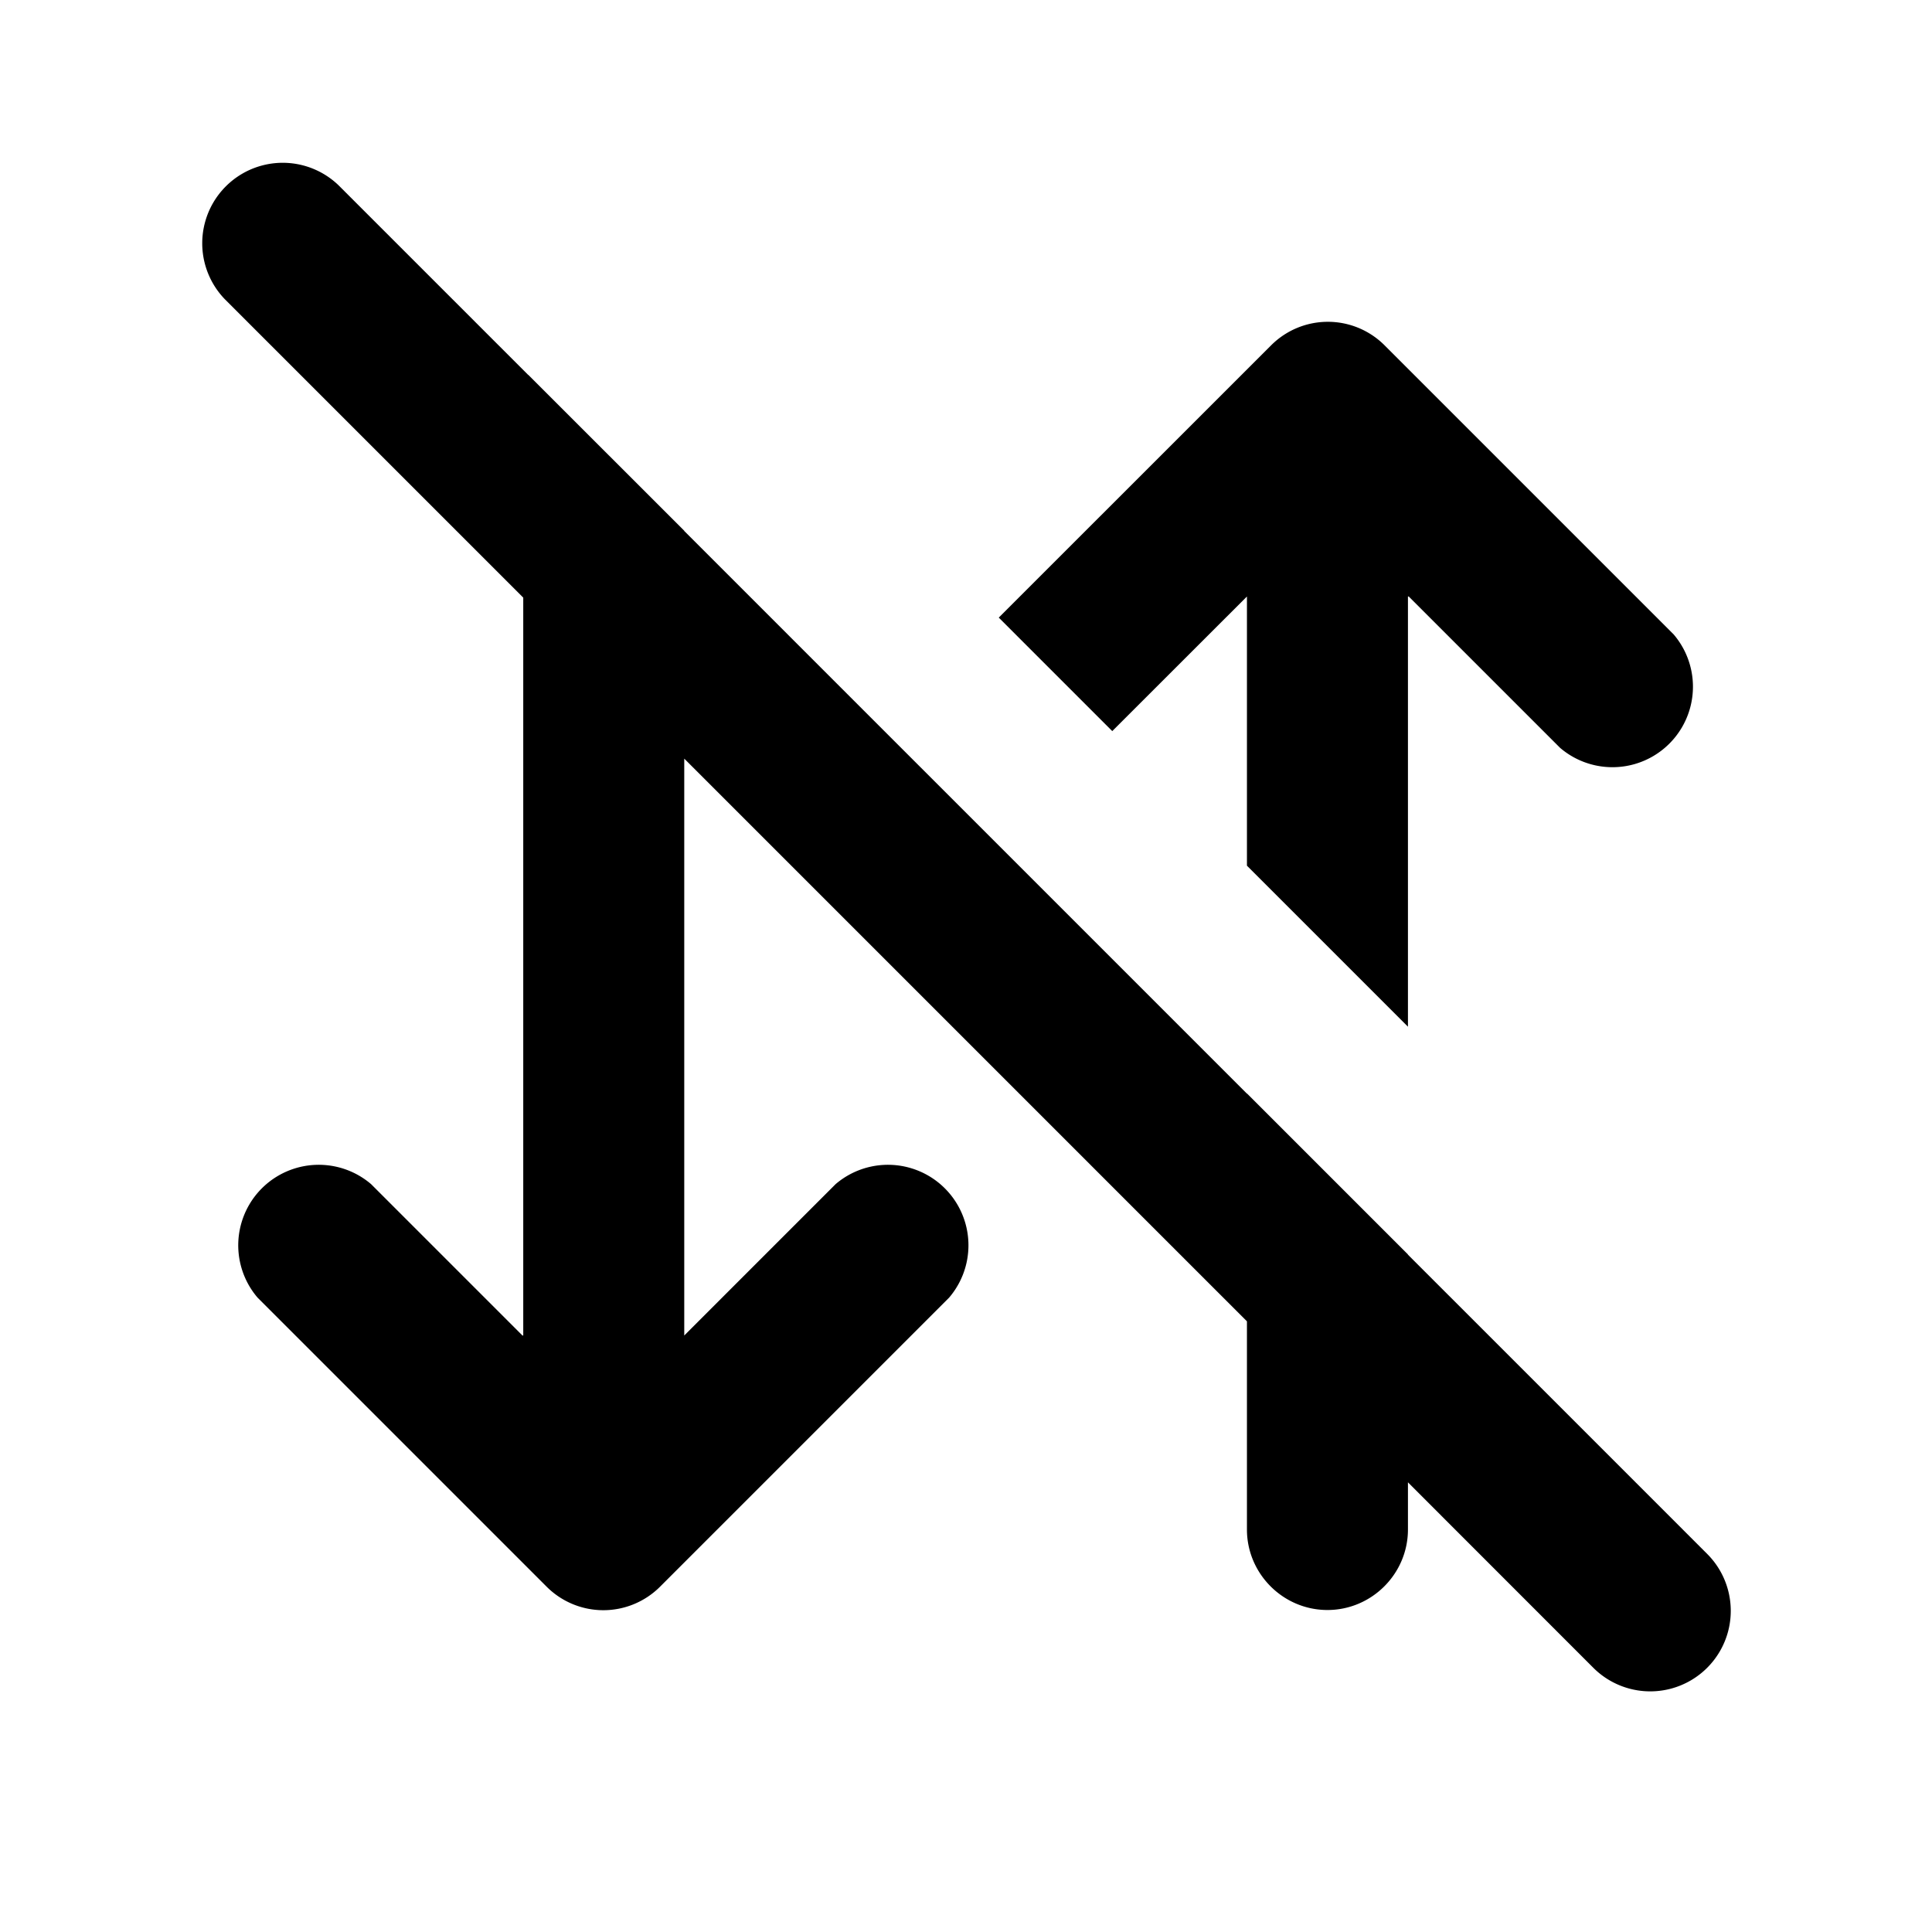
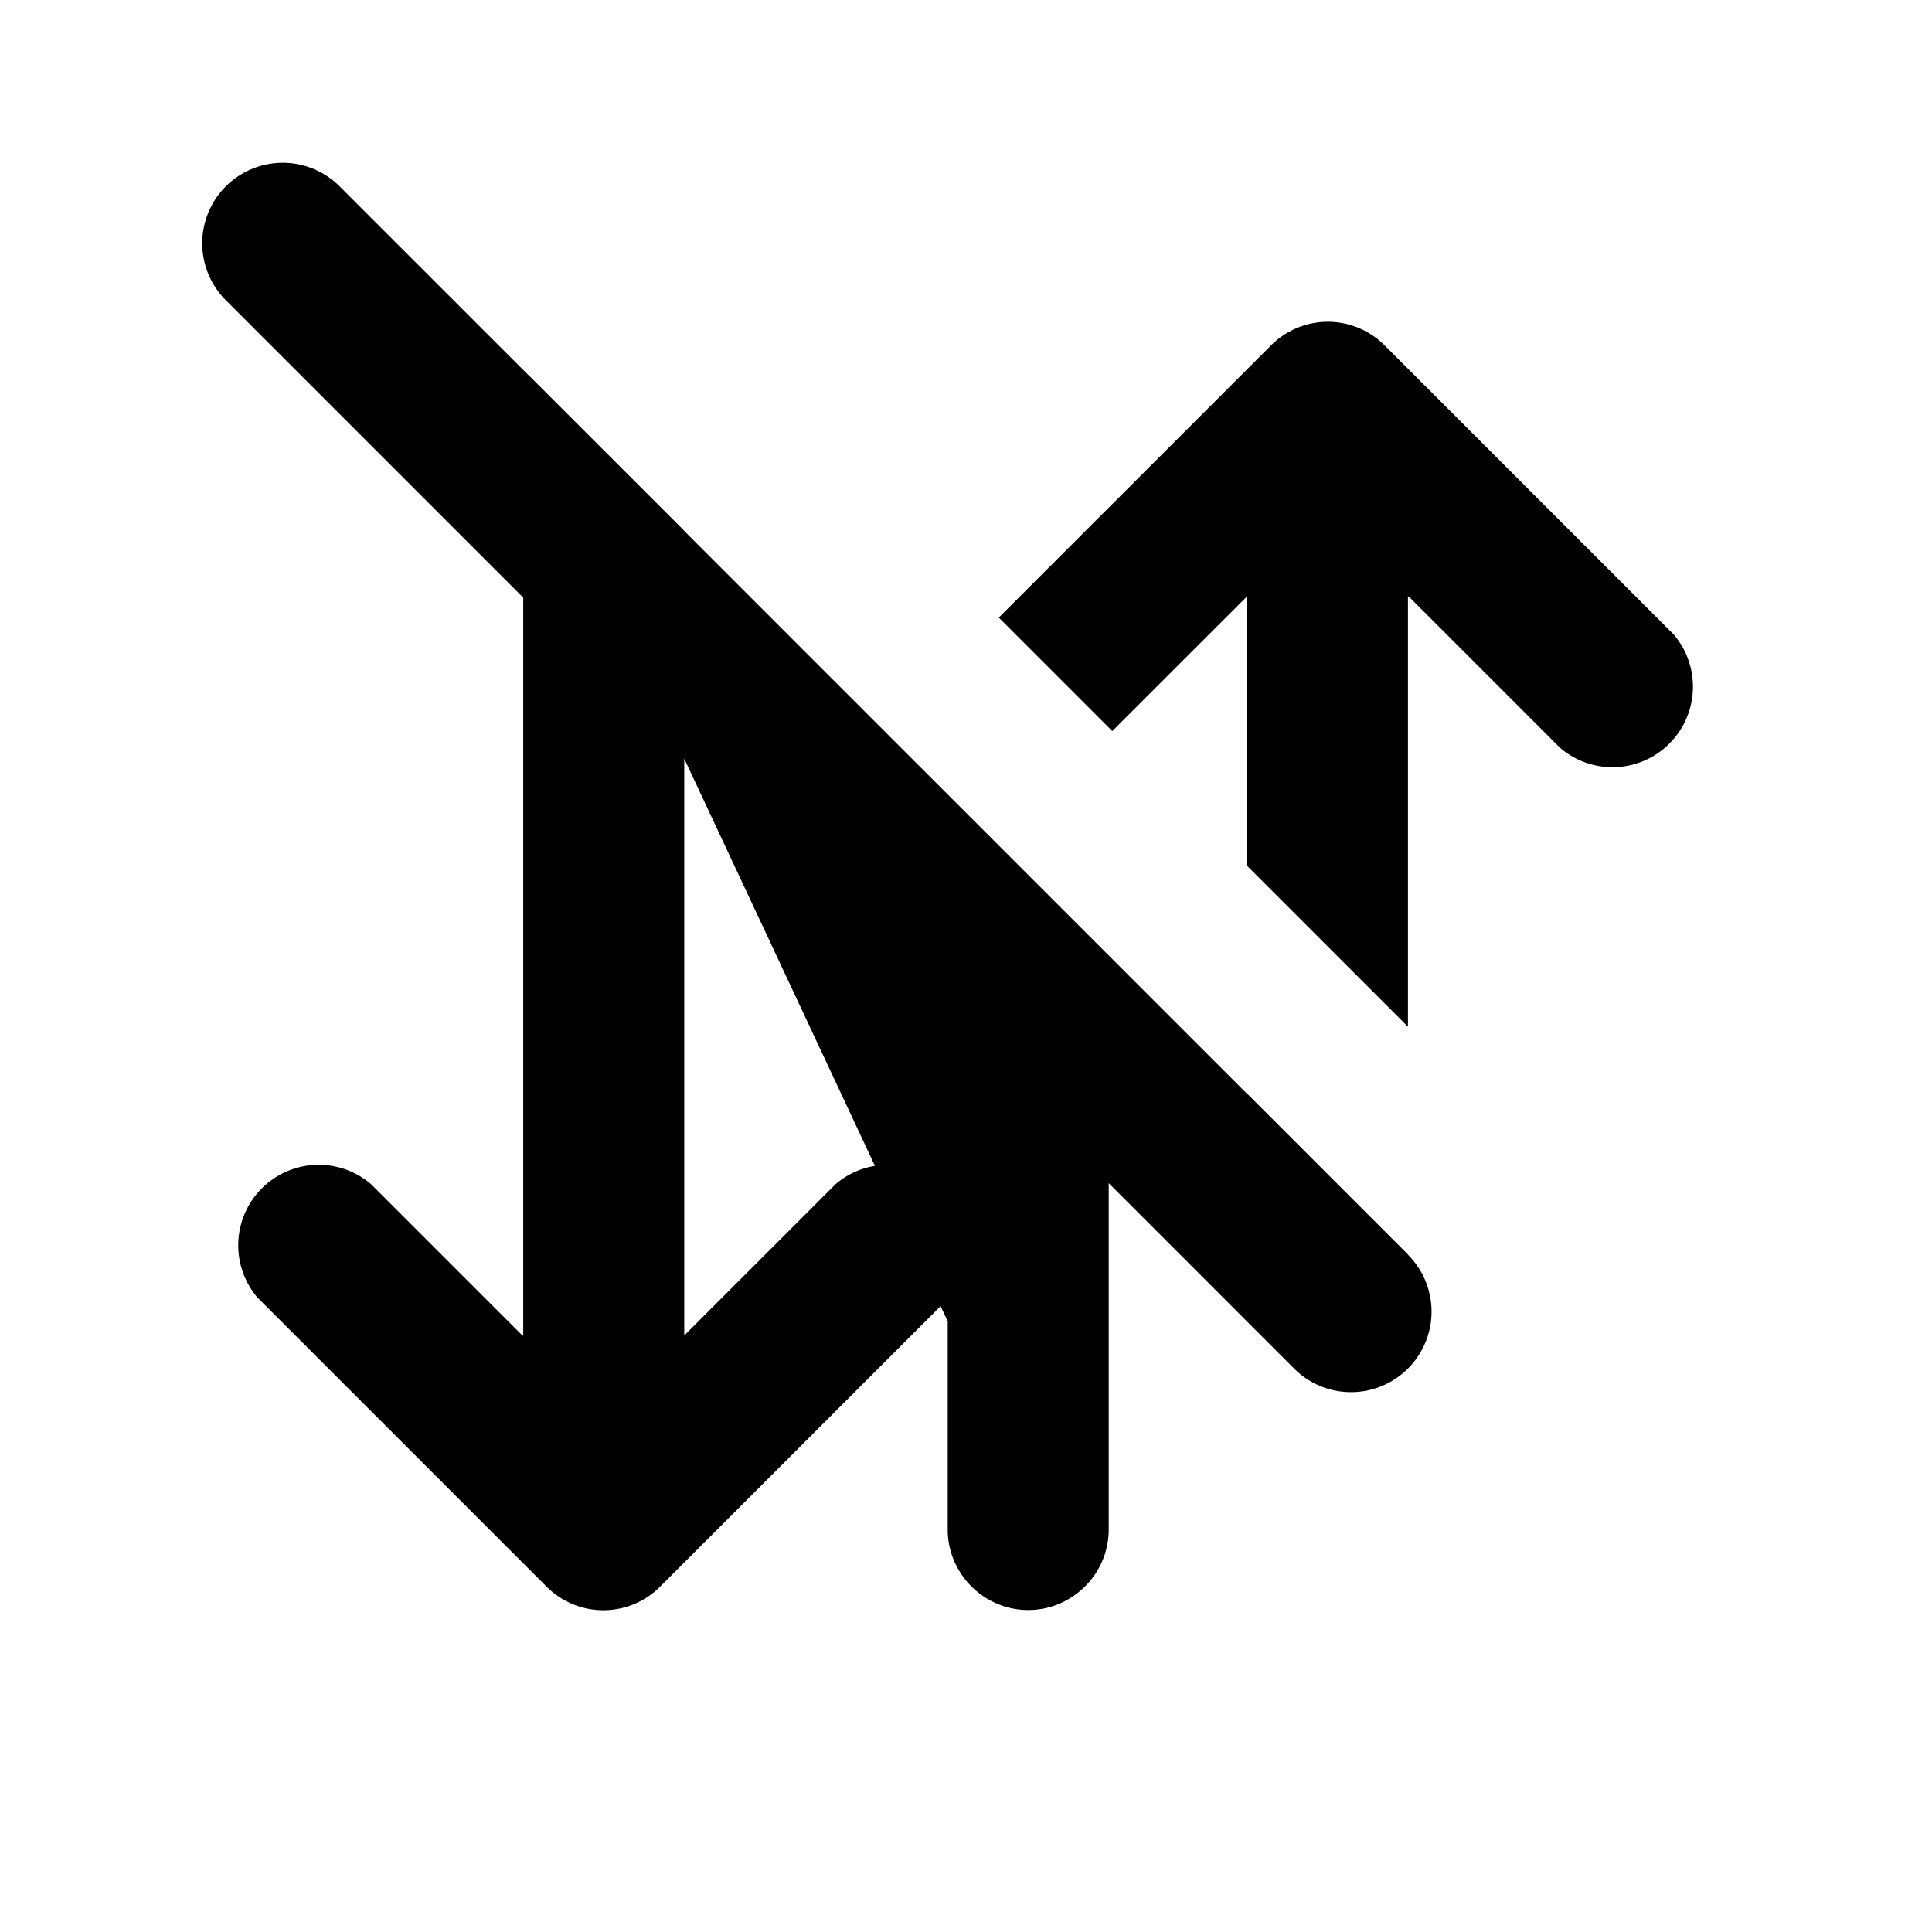
<svg xmlns="http://www.w3.org/2000/svg" width="24" height="24" fill="currentColor" class="mi-outline mi-data-transfer-off" viewBox="0 0 24 24">
-   <path d="m13.817 9.082-1.41-1.41L15.79 4.29a.996.996 0 0 1 1.41 0l3.59 3.59a1 1 0 0 1-1.41 1.41L17.5 7.41h-.01v5.344l-2-2V7.41zM8.5 6.593v.003l6.99 6.99v-.003l2 2v.003l3.717 3.717a1 1 0 0 1-1.414 1.415l-2.303-2.304V19c0 .55-.45 1-1 1s-1-.45-1-1v-2.586L8.5 9.424v7.166l1.88-1.88a1 1 0 0 1 1.41 1.41L8.2 19.71a.996.996 0 0 1-1.41 0L3.2 16.12a1 1 0 0 1 1.41-1.41l1.88 1.88h.01V7.424L2.793 3.717a1 1 0 0 1 1.414-1.414l2.354 2.354v-.002z" />
+   <path d="m13.817 9.082-1.41-1.41L15.79 4.29a.996.996 0 0 1 1.41 0l3.59 3.59a1 1 0 0 1-1.41 1.41L17.5 7.41h-.01v5.344l-2-2V7.41zM8.5 6.593v.003l6.99 6.99v-.003l2 2v.003a1 1 0 0 1-1.414 1.415l-2.303-2.304V19c0 .55-.45 1-1 1s-1-.45-1-1v-2.586L8.5 9.424v7.166l1.88-1.88a1 1 0 0 1 1.41 1.41L8.2 19.71a.996.996 0 0 1-1.41 0L3.2 16.12a1 1 0 0 1 1.41-1.41l1.88 1.88h.01V7.424L2.793 3.717a1 1 0 0 1 1.414-1.414l2.354 2.354v-.002z" />
</svg>